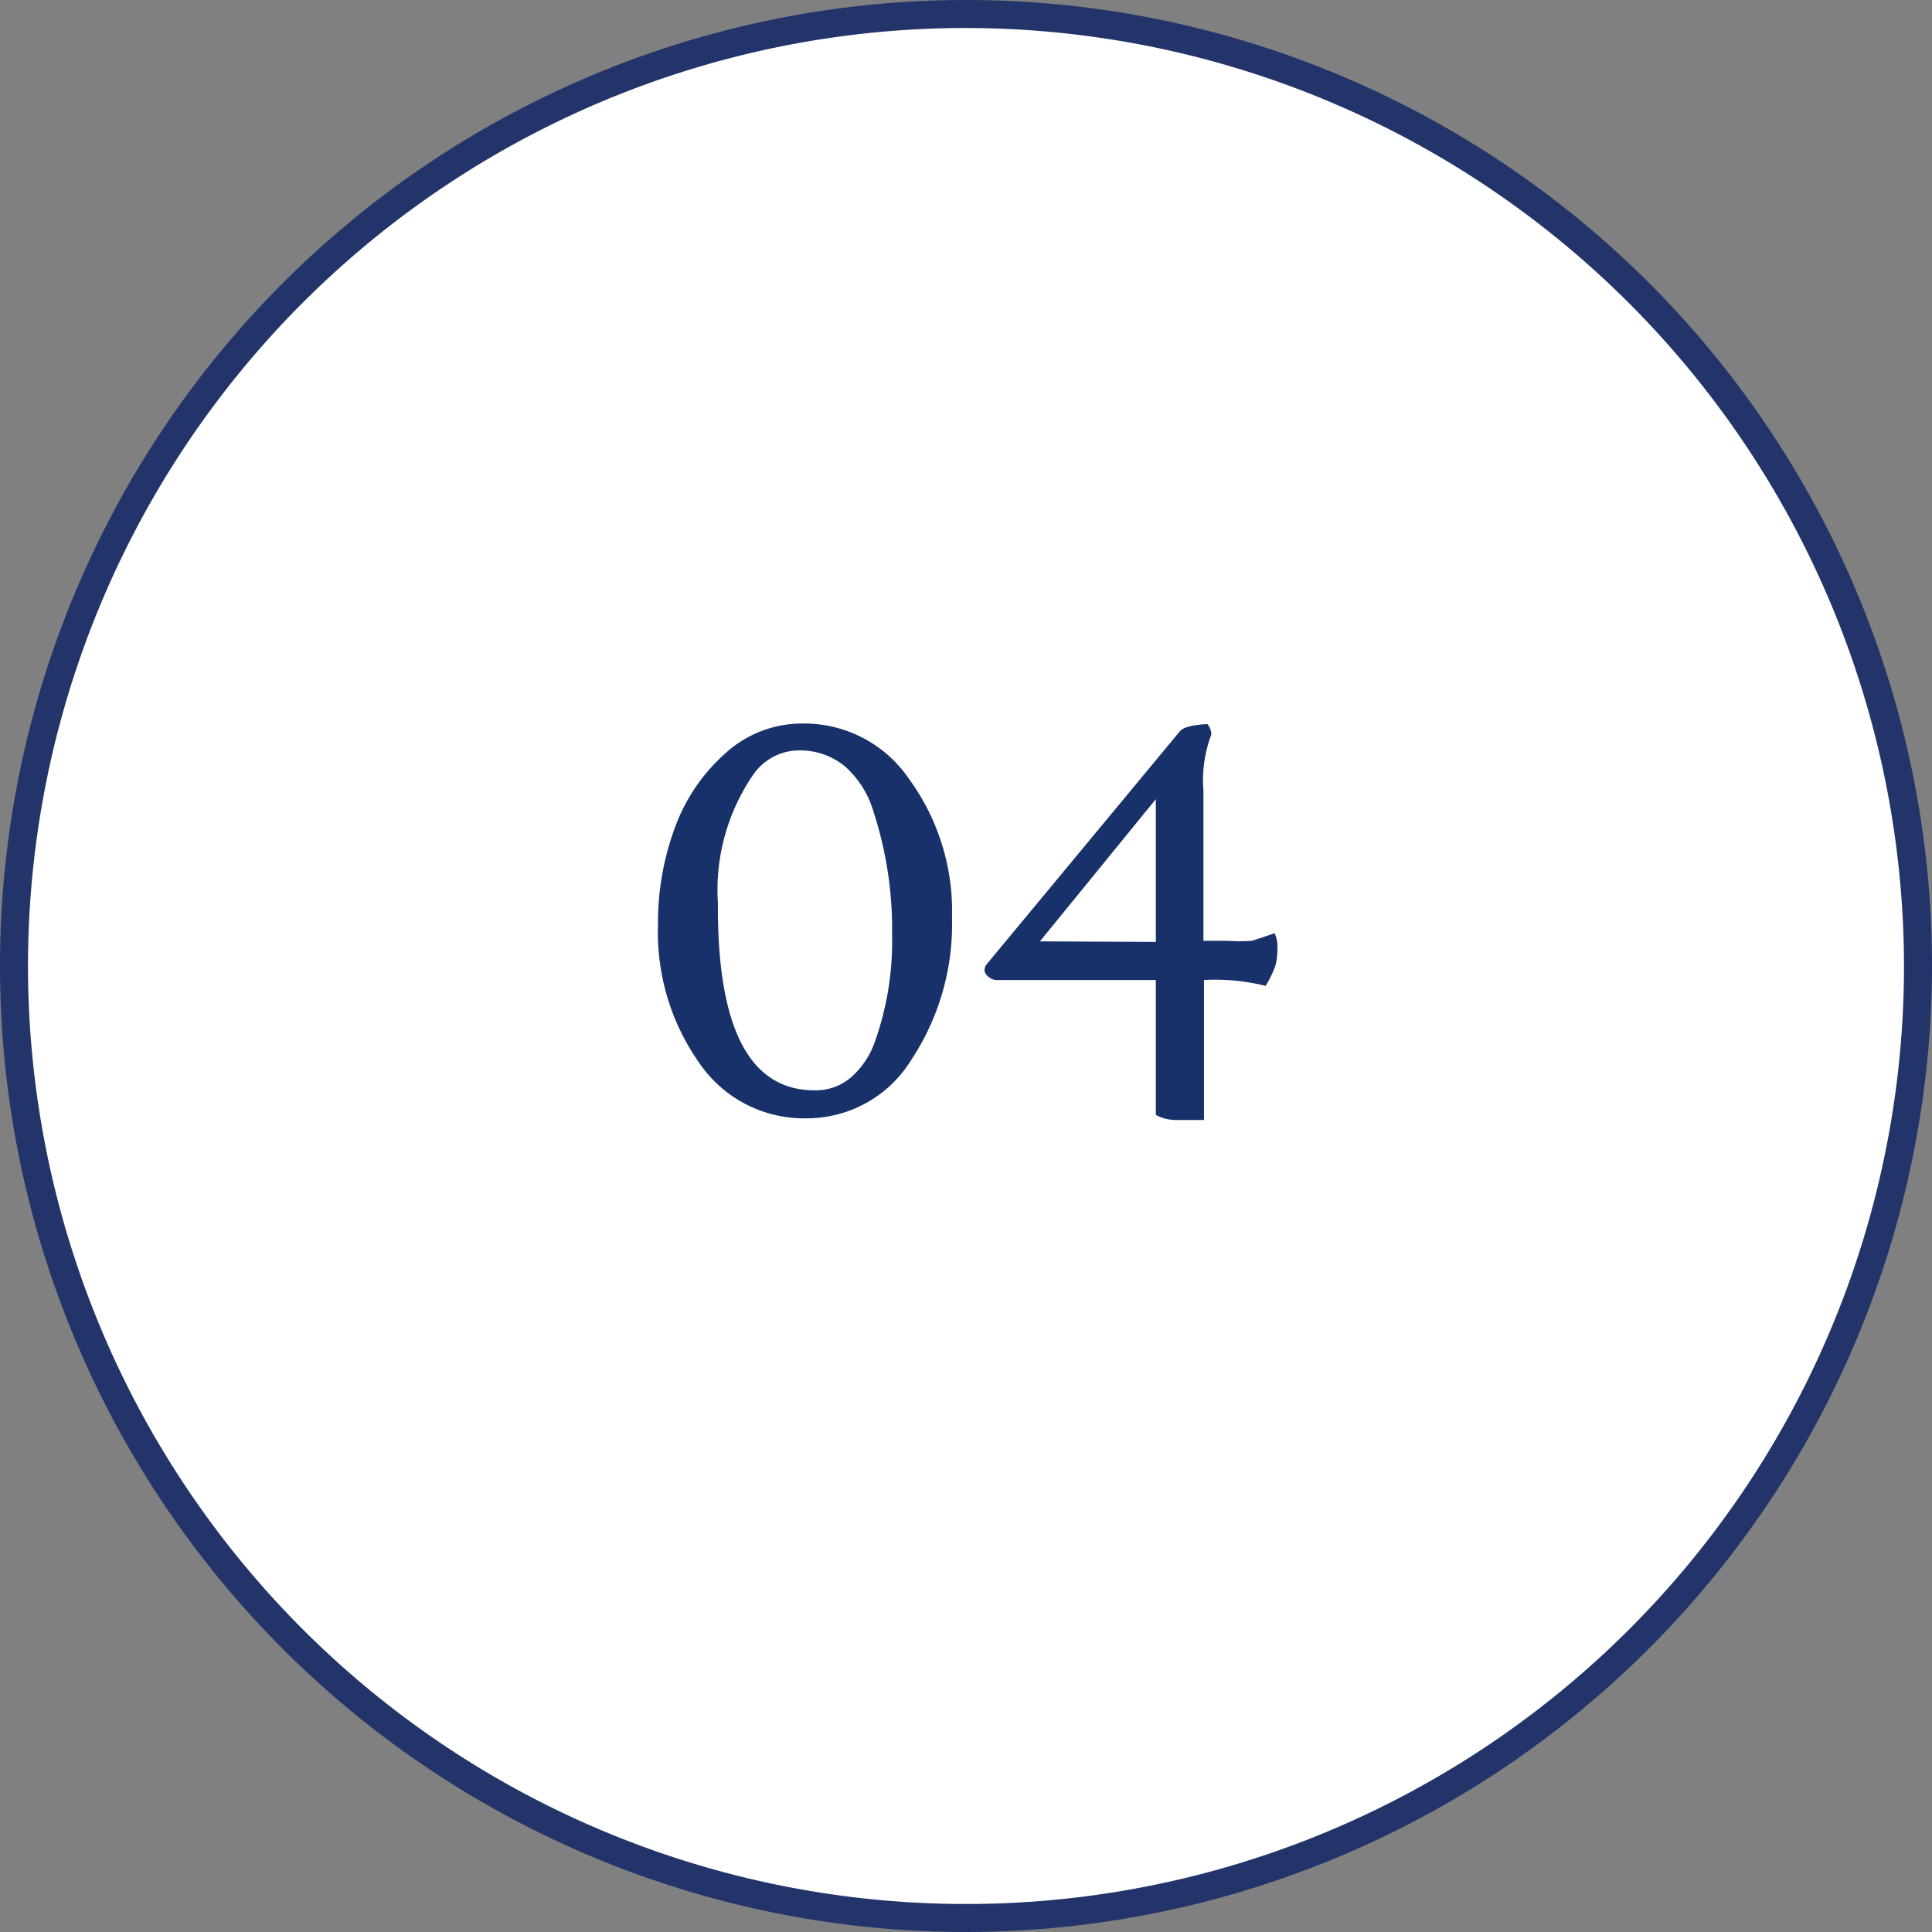
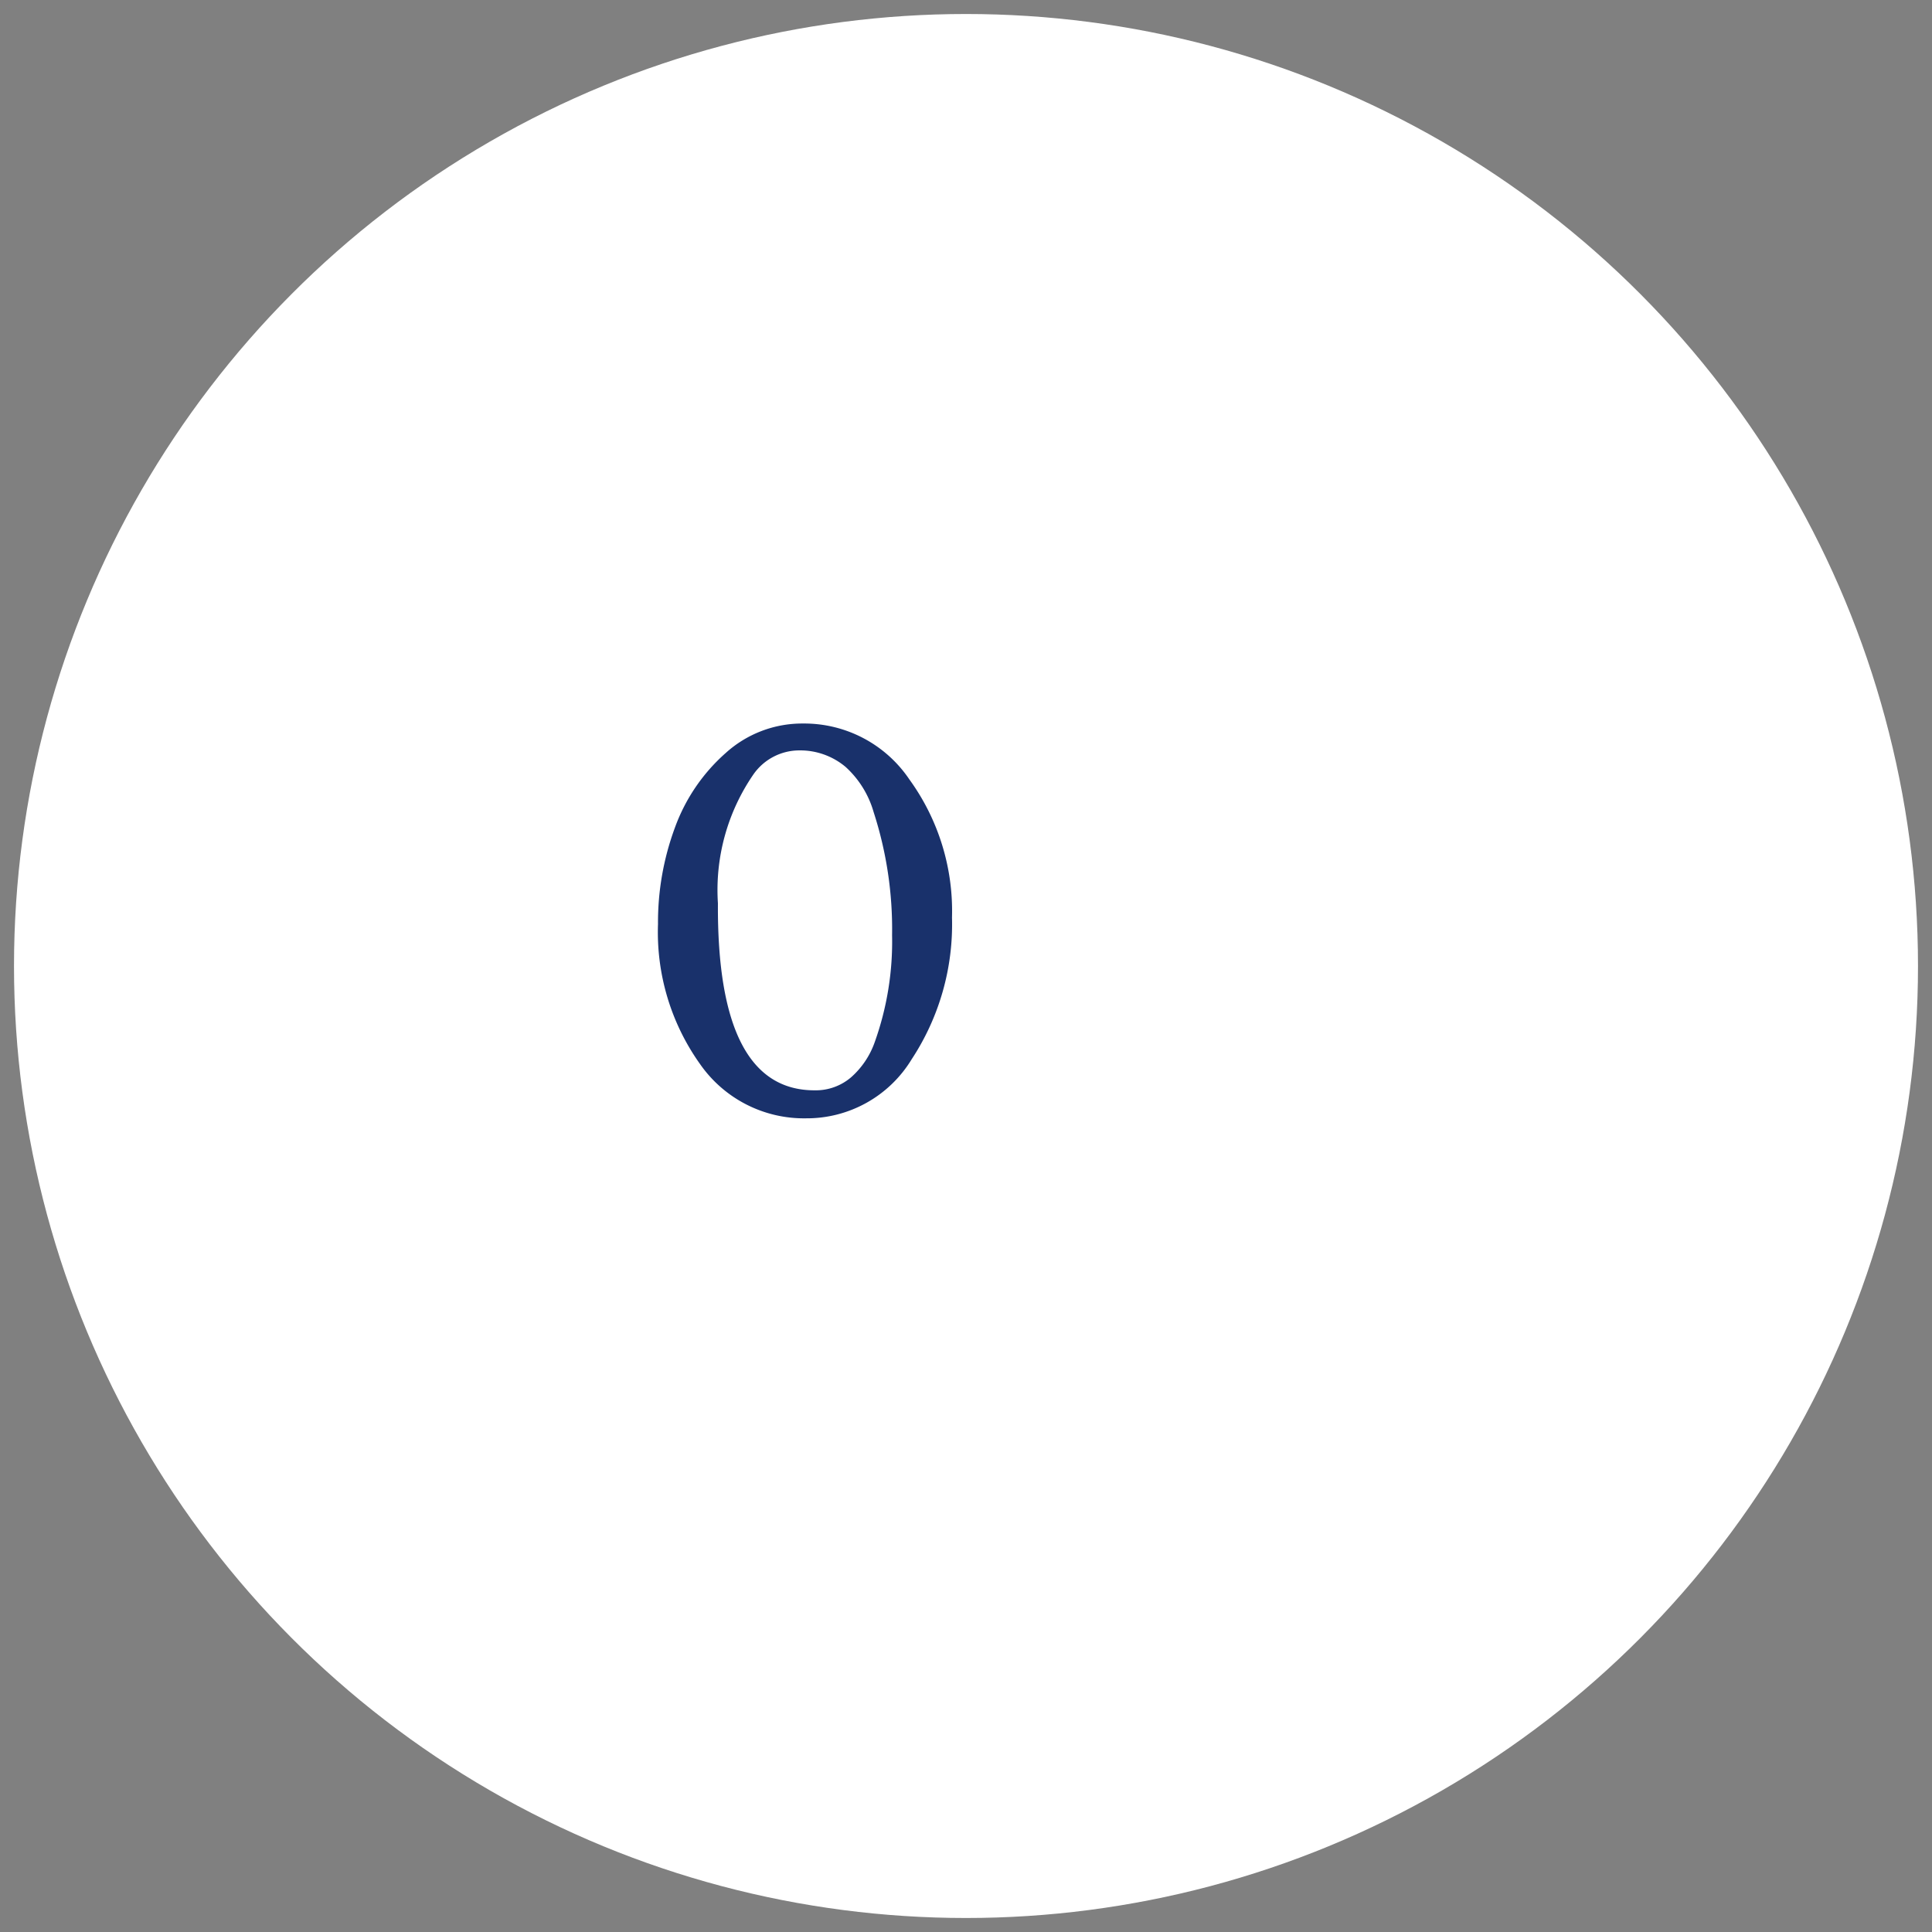
<svg xmlns="http://www.w3.org/2000/svg" id="Layer_1" data-name="Layer 1" viewBox="0 0 69 69">
  <rect x="0" y="0" width="69" height="69" fill="#808080" stroke="none" />
  <defs>
    <style>.cls-1{fill:#fff;}.cls-2{fill:#23346a;}.cls-3{fill:#19316b;}</style>
  </defs>
  <title>4</title>
  <circle class="cls-1" cx="34.5" cy="34.5" r="34" />
-   <path class="cls-2" d="M34.5,69A34.5,34.5,0,1,1,69,34.5,34.54,34.54,0,0,1,34.5,69Zm0-68A33.5,33.5,0,1,0,68,34.5,33.54,33.54,0,0,0,34.5,1Z" />
  <path class="cls-3" d="M23.5,33a9.74,9.74,0,0,1,.6-3.43,6.51,6.51,0,0,1,1.81-2.67,4.07,4.07,0,0,1,2.77-1.06,4.53,4.53,0,0,1,3.8,2A8,8,0,0,1,34,32.77a8.76,8.76,0,0,1-1.44,5.06,4.38,4.38,0,0,1-3.78,2.11A4.52,4.52,0,0,1,25,38,8.11,8.11,0,0,1,23.5,33Zm5.6,5.94a1.94,1.94,0,0,0,1.29-.46,3,3,0,0,0,.85-1.26,10.66,10.66,0,0,0,.62-3.82A13.56,13.56,0,0,0,31.2,29a3.47,3.47,0,0,0-1-1.61,2.52,2.52,0,0,0-1.66-.59,2,2,0,0,0-1.62.84,7.28,7.28,0,0,0-1.28,4.62Q25.6,38.95,29.1,38.94Z" />
-   <path class="cls-3" d="M43,35H43v5l-.5,0-.5,0a1.53,1.53,0,0,1-.72-.18V35H35.58a.43.43,0,0,1-.28-.12.33.33,0,0,1-.14-.22.39.39,0,0,1,.06-.2l6.9-8.32c.11-.16.44-.25,1-.28a.58.58,0,0,1,.14.32l0,.06a4.63,4.63,0,0,0-.28,2v5.36h.84a6.79,6.79,0,0,0,.89,0l.34-.11.47-.16a1.05,1.05,0,0,1,.1.54,2.16,2.16,0,0,1-.07.62,3.69,3.69,0,0,1-.35.72A7.43,7.43,0,0,0,43,35Zm-1.72-1.36V28.54l-4.14,5.08Z" />
</svg>